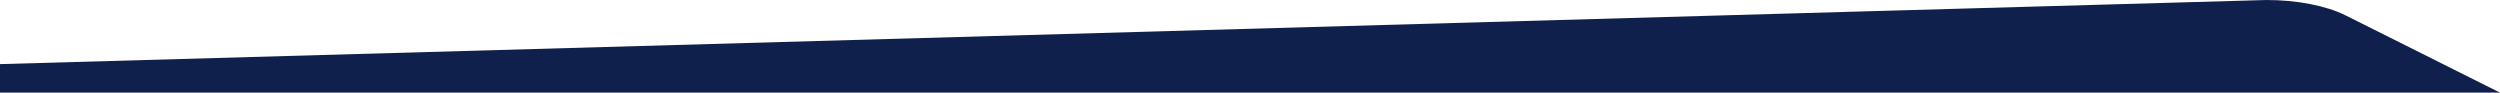
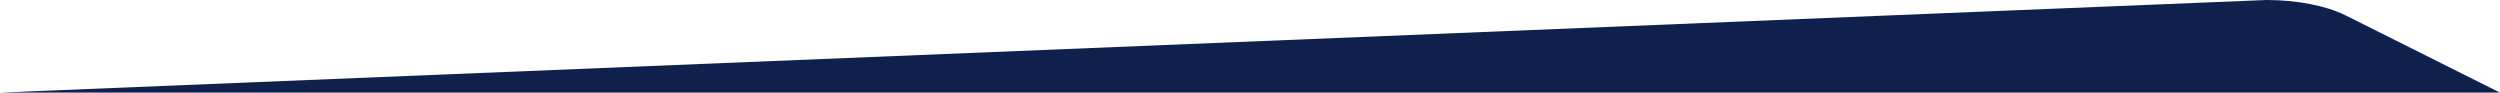
<svg xmlns="http://www.w3.org/2000/svg" id="divisor" viewBox="0 0 702 26">
  <defs>
    <style>      .st0 {        fill: #0f204c;      }    </style>
  </defs>
  <g id="forma">
-     <path class="st0" d="M702,26H0v-8L636.41,0c8.6,0,16.76,1.59,22.23,4.32l43.35,21.68Z" />
+     <path class="st0" d="M702,26H0L636.41,0c8.6,0,16.76,1.59,22.23,4.32l43.35,21.68Z" />
  </g>
</svg>